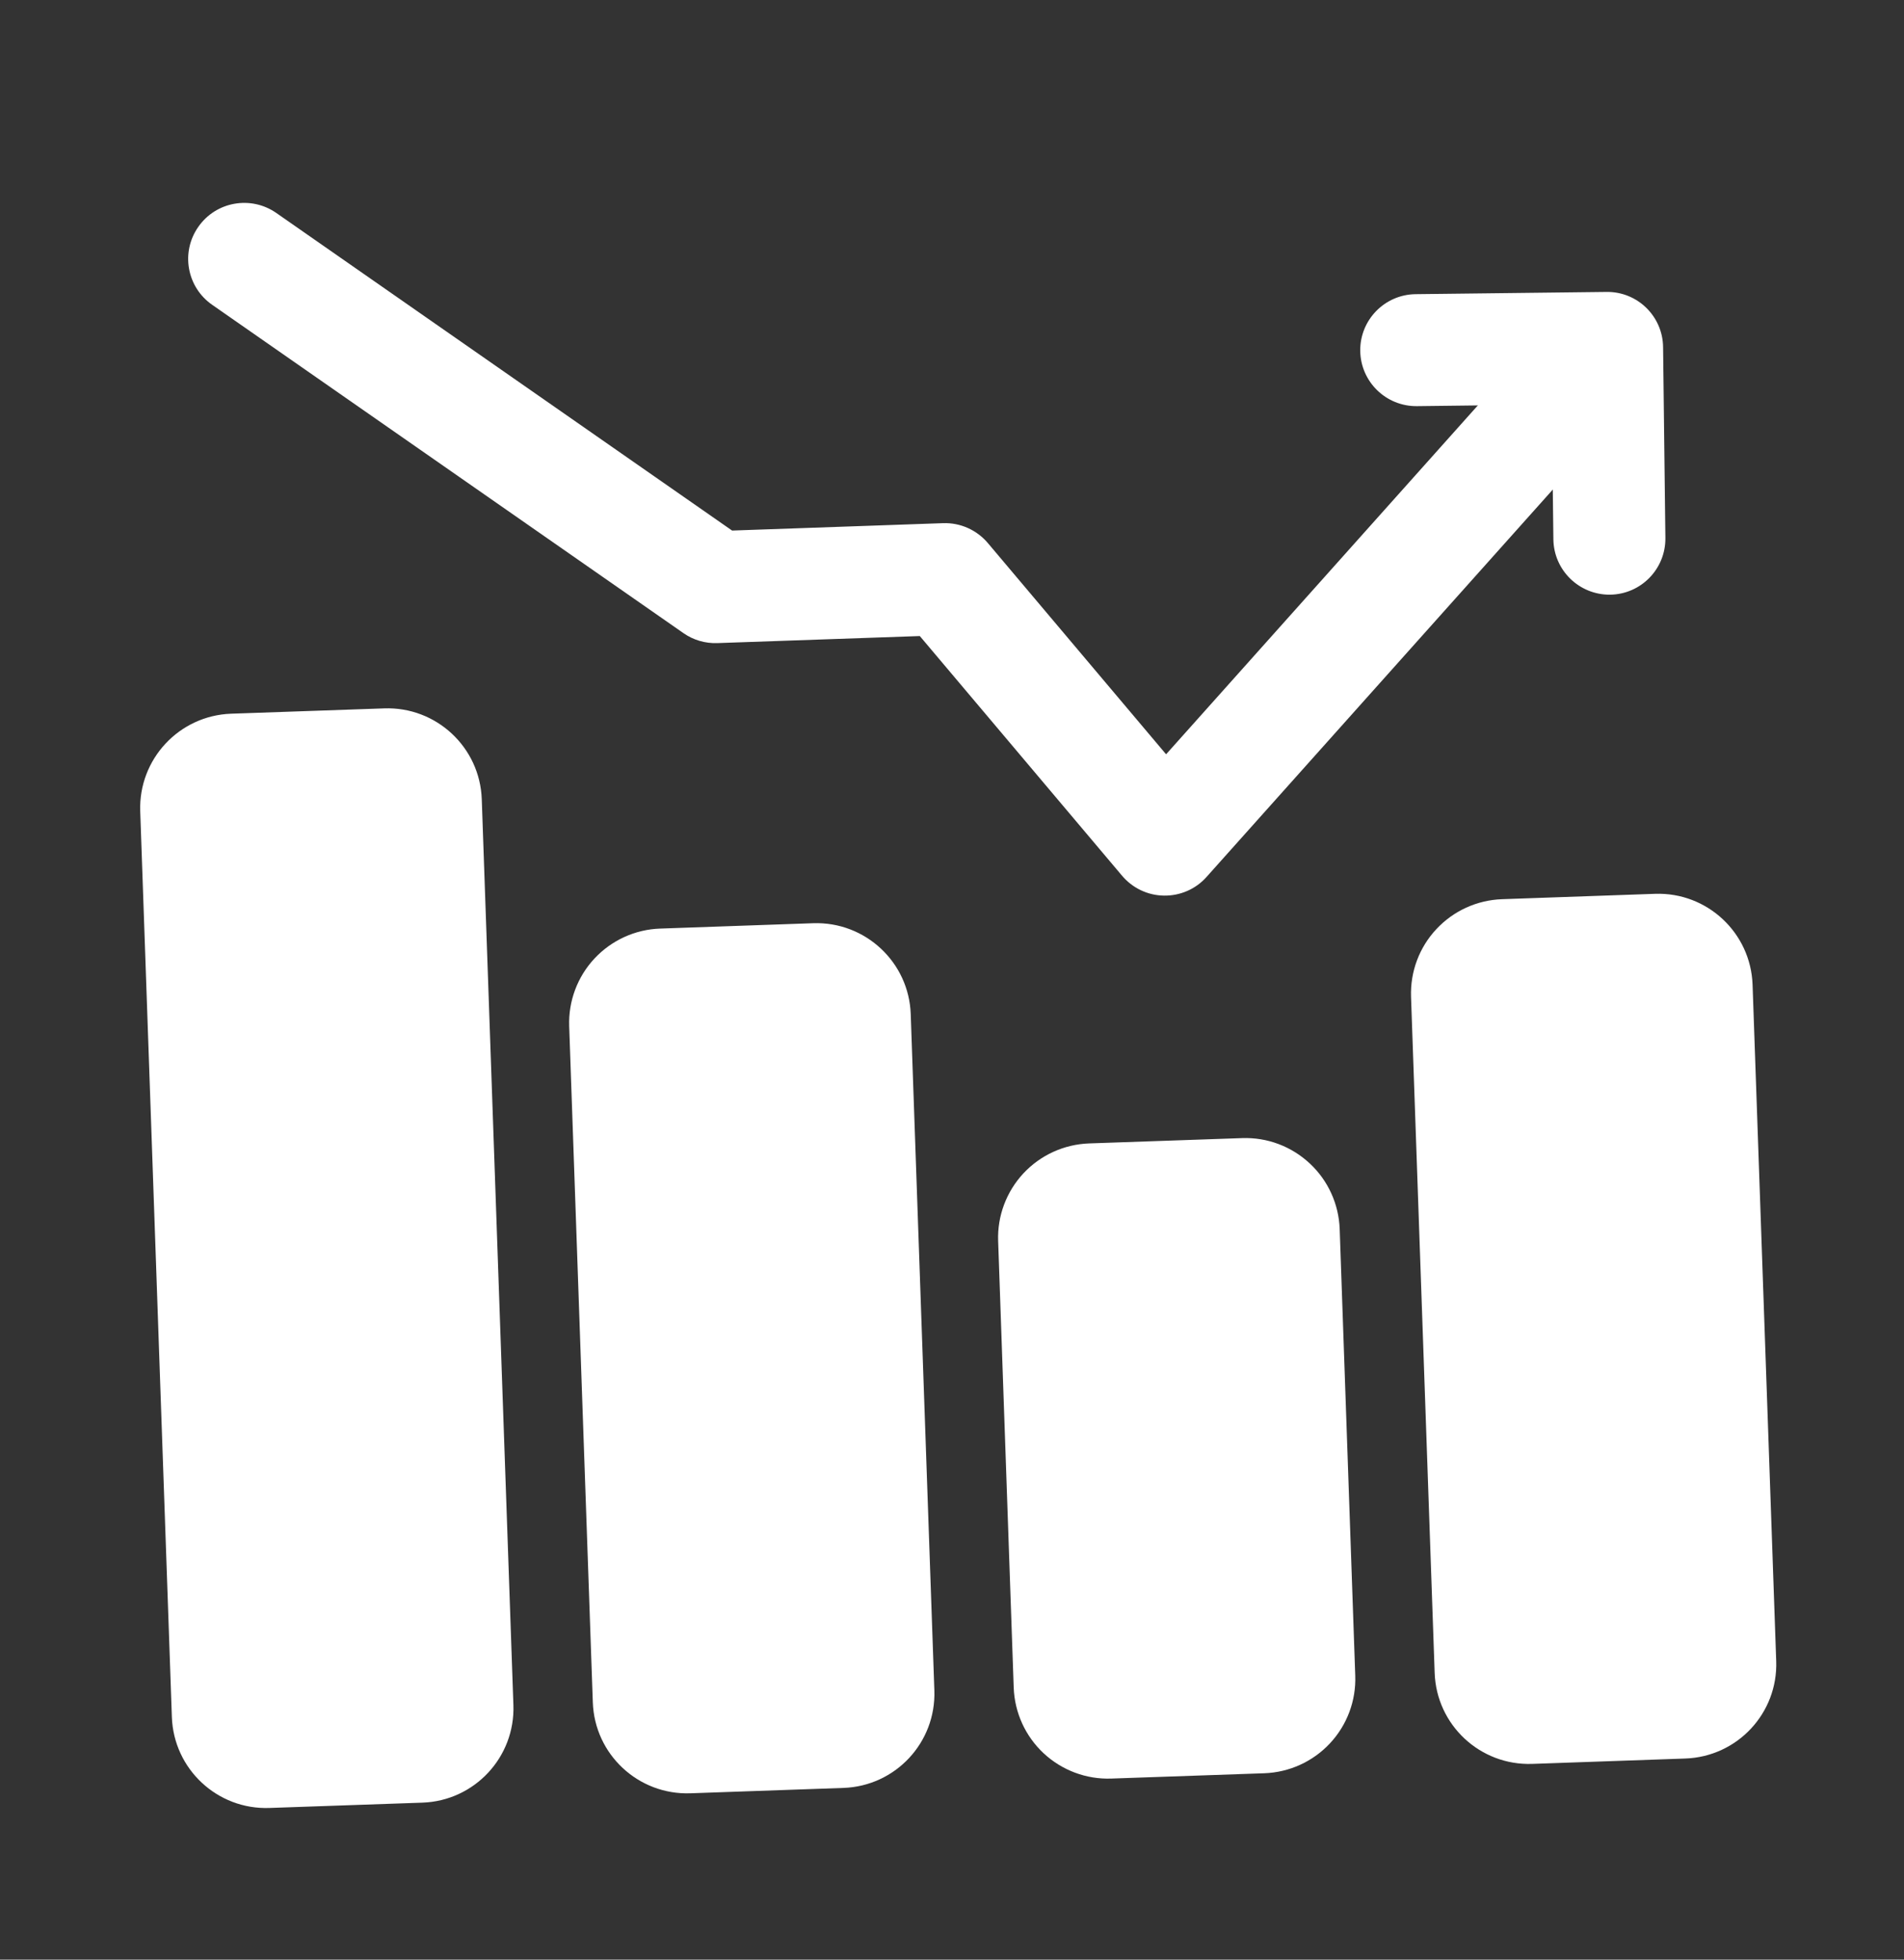
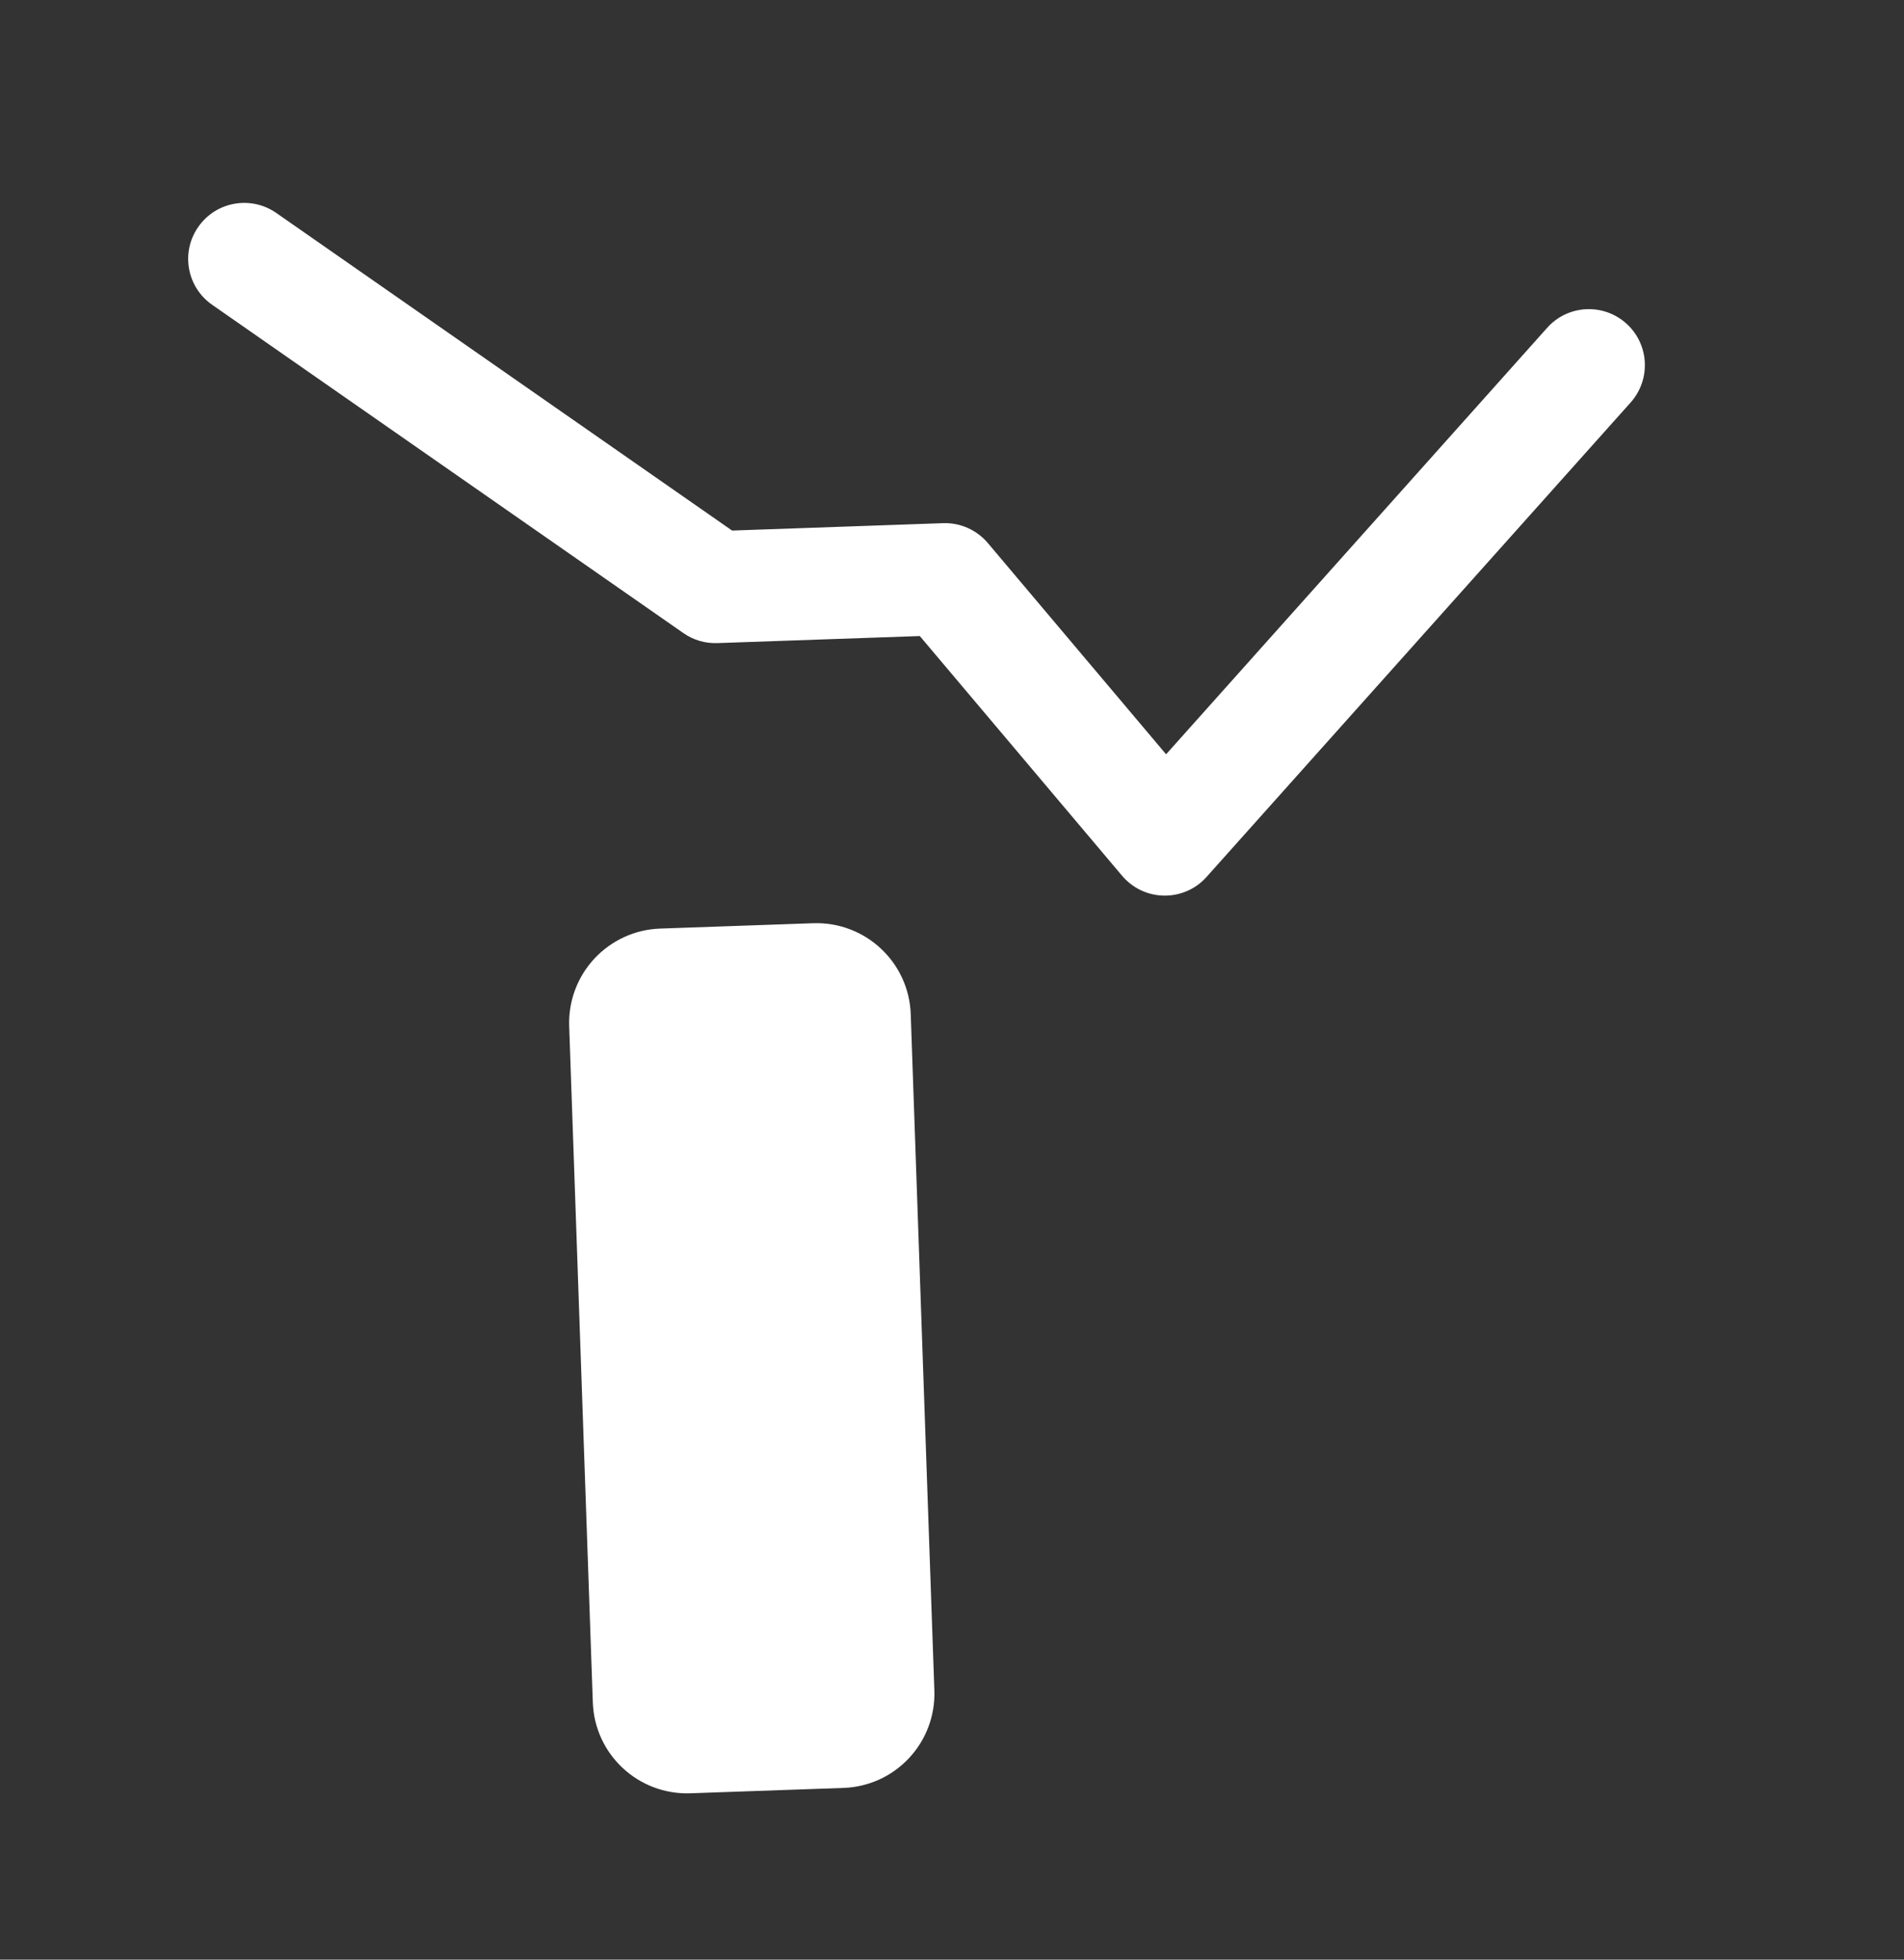
<svg xmlns="http://www.w3.org/2000/svg" width="34" height="35" viewBox="0 0 34 35" fill="none">
  <rect x="0" y="0" width="34" height="35" fill="#333333" stroke="none" />
-   <path fill-rule="evenodd" clip-rule="evenodd" d="M29.739 9.609C29.745 10.161 29.304 10.614 28.752 10.621C28.2 10.627 27.746 10.185 27.739 9.633L27.71 7.225L25.303 7.254C24.75 7.26 24.297 6.818 24.29 6.266C24.284 5.714 24.726 5.261 25.278 5.254L28.687 5.214C29.239 5.206 29.692 5.648 29.698 6.2L29.739 9.609Z" fill="white" />
-   <path fill-rule="evenodd" clip-rule="evenodd" d="M8.603 14.276L9.168 30.454C9.2 31.384 8.474 32.163 7.544 32.196L4.811 32.291C3.881 32.324 3.102 31.597 3.069 30.667L2.504 14.489C2.472 13.56 3.198 12.78 4.128 12.747L6.861 12.652C7.791 12.619 8.571 13.347 8.603 14.276Z" fill="white" />
-   <path fill-rule="evenodd" clip-rule="evenodd" d="M23.923 21.951L24.201 29.929C24.217 30.375 24.055 30.809 23.75 31.136C23.445 31.463 23.024 31.655 22.577 31.671L19.844 31.766C19.398 31.782 18.964 31.619 18.637 31.315C18.31 31.01 18.118 30.588 18.102 30.142L17.824 22.164C17.808 21.718 17.971 21.284 18.275 20.957C18.58 20.63 19.002 20.438 19.448 20.422L22.181 20.327C22.628 20.311 23.061 20.474 23.388 20.779C23.715 21.083 23.907 21.505 23.923 21.951Z" fill="white" />
  <path fill-rule="evenodd" clip-rule="evenodd" d="M16.263 18.113L16.685 30.192C16.717 31.122 15.991 31.901 15.061 31.933L12.328 32.029C11.398 32.061 10.618 31.335 10.586 30.404L10.164 18.326C10.149 17.88 10.311 17.446 10.616 17.119C10.921 16.793 11.342 16.6 11.788 16.585L14.521 16.489C15.451 16.457 16.231 17.185 16.263 18.113Z" fill="white" />
-   <path fill-rule="evenodd" clip-rule="evenodd" d="M31.296 17.589L31.718 29.667C31.751 30.597 31.024 31.376 30.094 31.408L27.361 31.504C26.431 31.536 25.652 30.81 25.619 29.88L25.197 17.802C25.182 17.355 25.344 16.921 25.649 16.595C25.954 16.268 26.375 16.076 26.822 16.06L29.555 15.964C30.485 15.932 31.264 16.66 31.296 17.589Z" fill="white" />
  <path fill-rule="evenodd" clip-rule="evenodd" d="M3.789 5.444C3.335 5.129 3.224 4.504 3.541 4.052C3.856 3.599 4.479 3.488 4.933 3.803L13.073 9.476L16.84 9.344C17.148 9.333 17.442 9.465 17.64 9.699L20.823 13.472L27.628 5.855C27.995 5.443 28.627 5.408 29.039 5.776C29.451 6.143 29.486 6.776 29.119 7.188L21.546 15.662C21.354 15.879 21.076 16 20.787 15.996C20.497 15.993 20.223 15.862 20.036 15.64L16.425 11.36L12.81 11.486C12.594 11.494 12.381 11.432 12.203 11.307L3.789 5.444Z" fill="white" />
</svg>